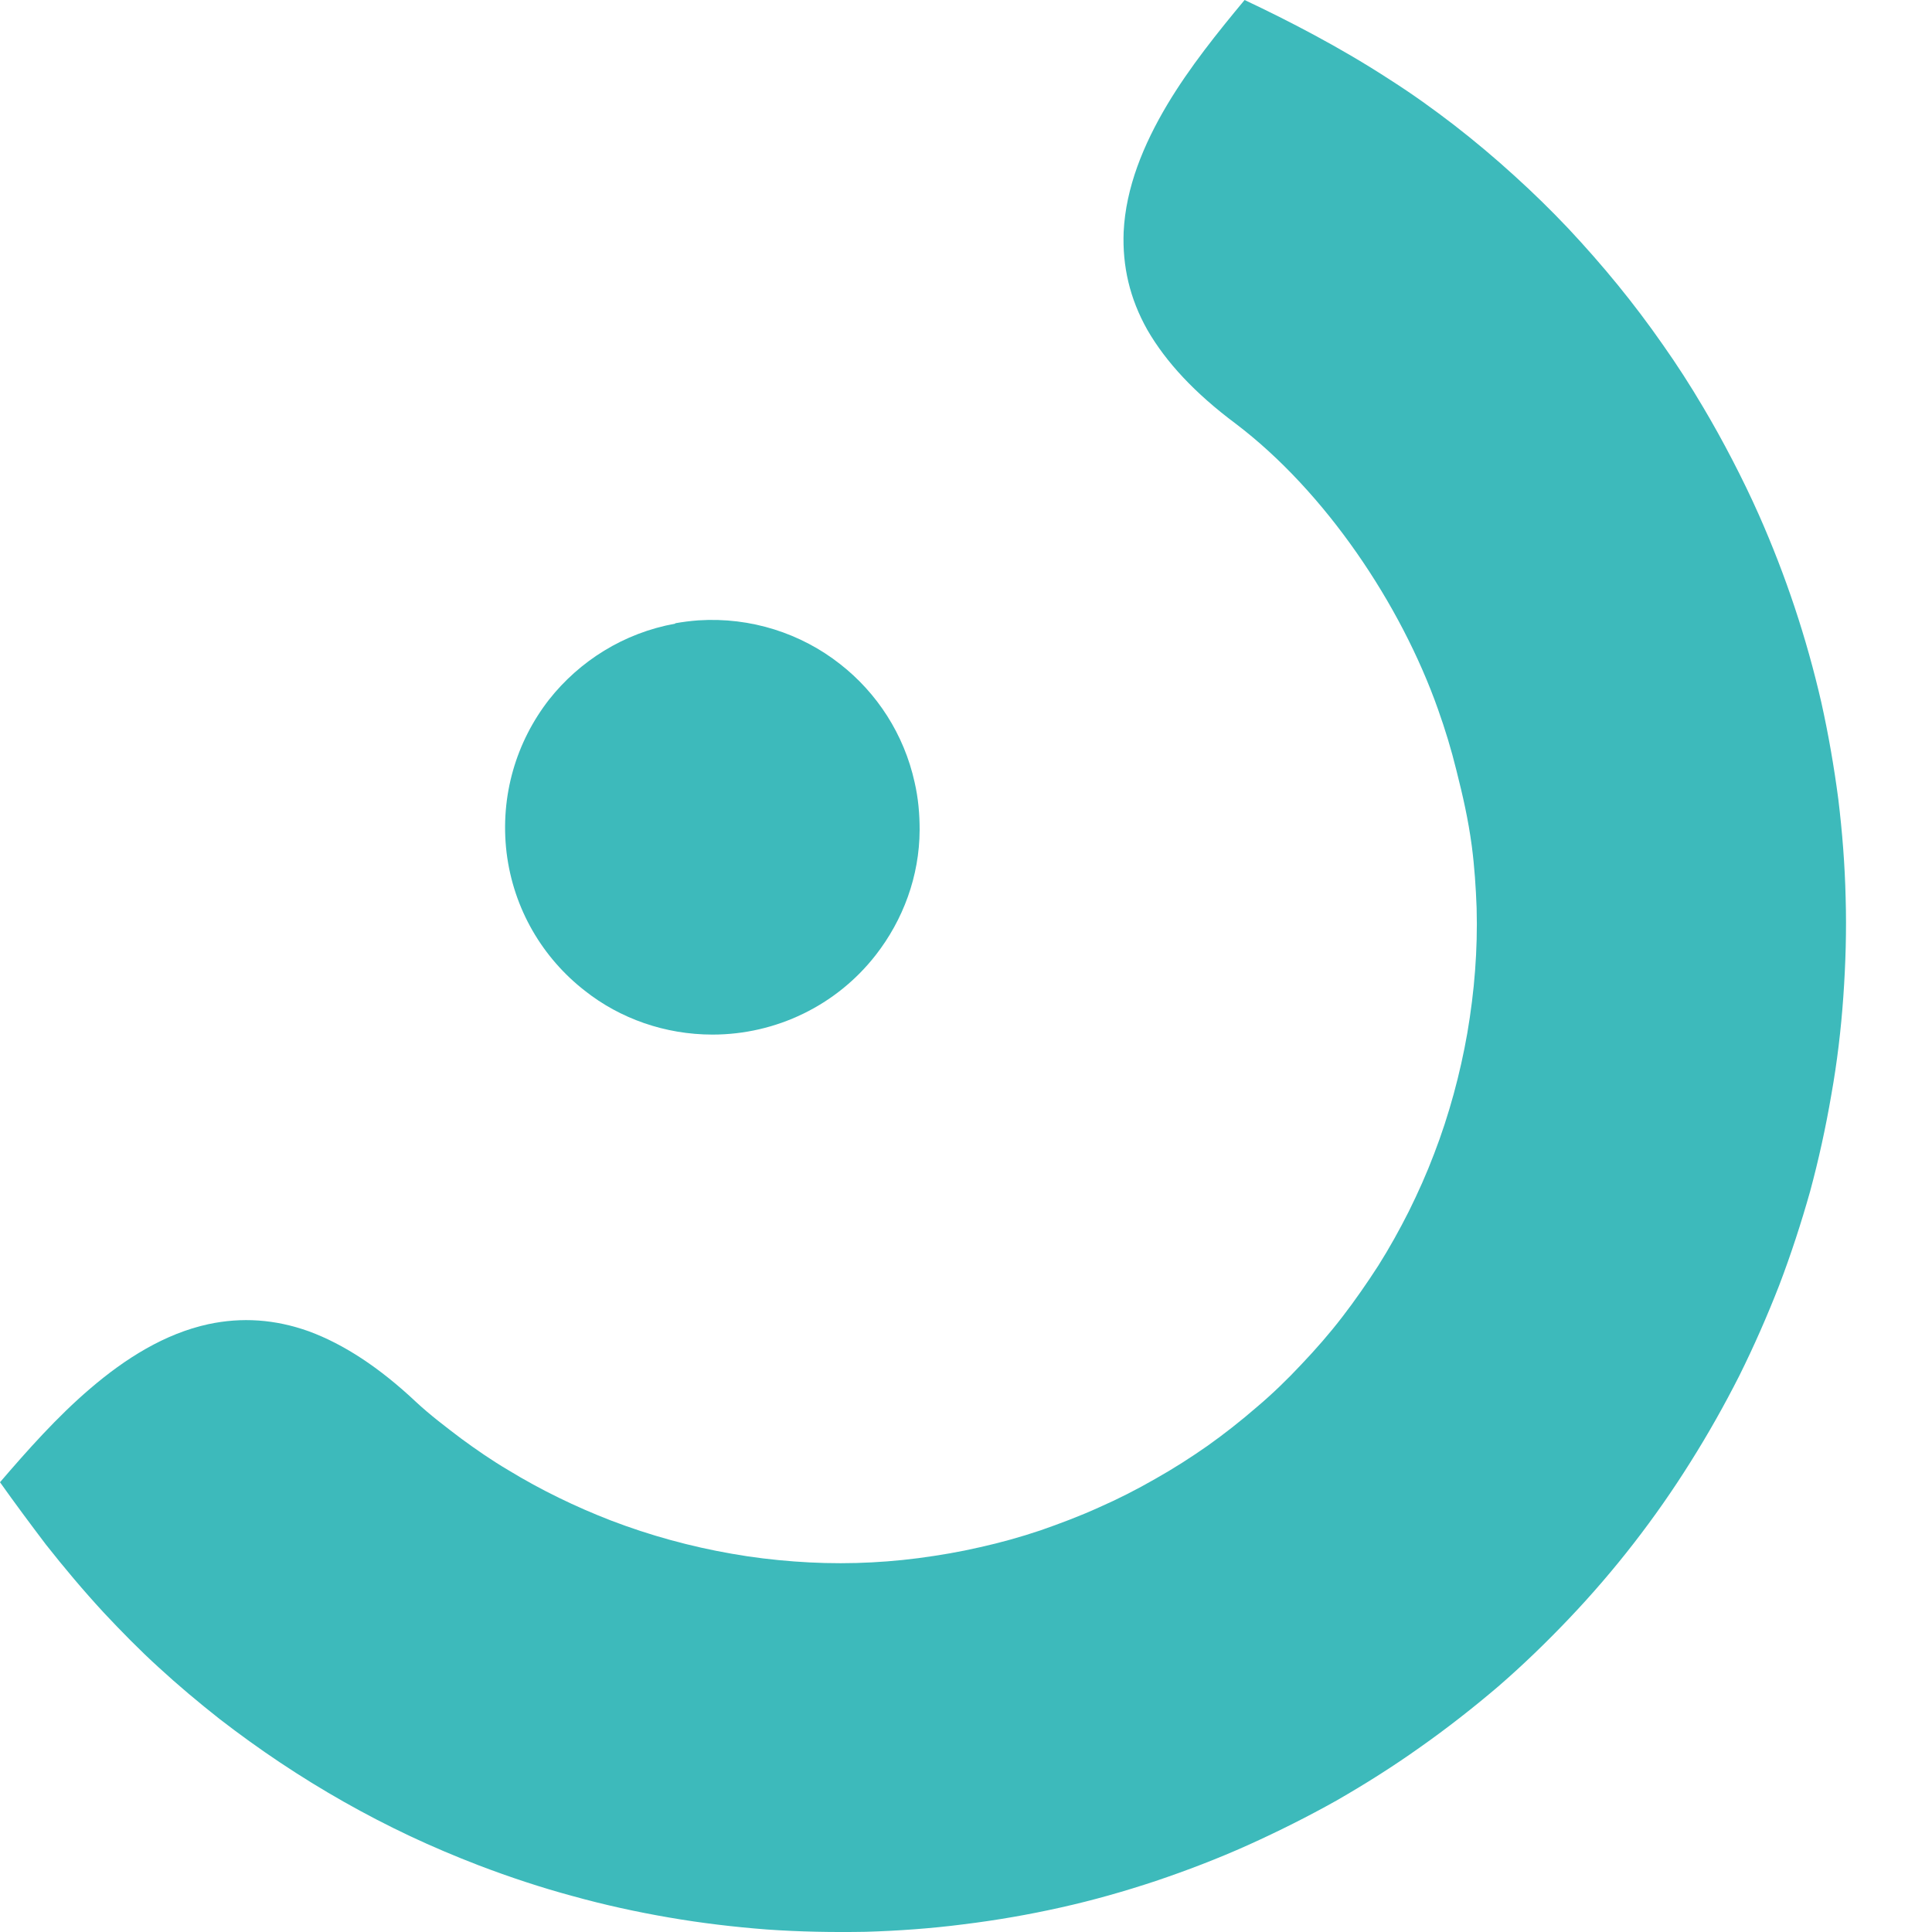
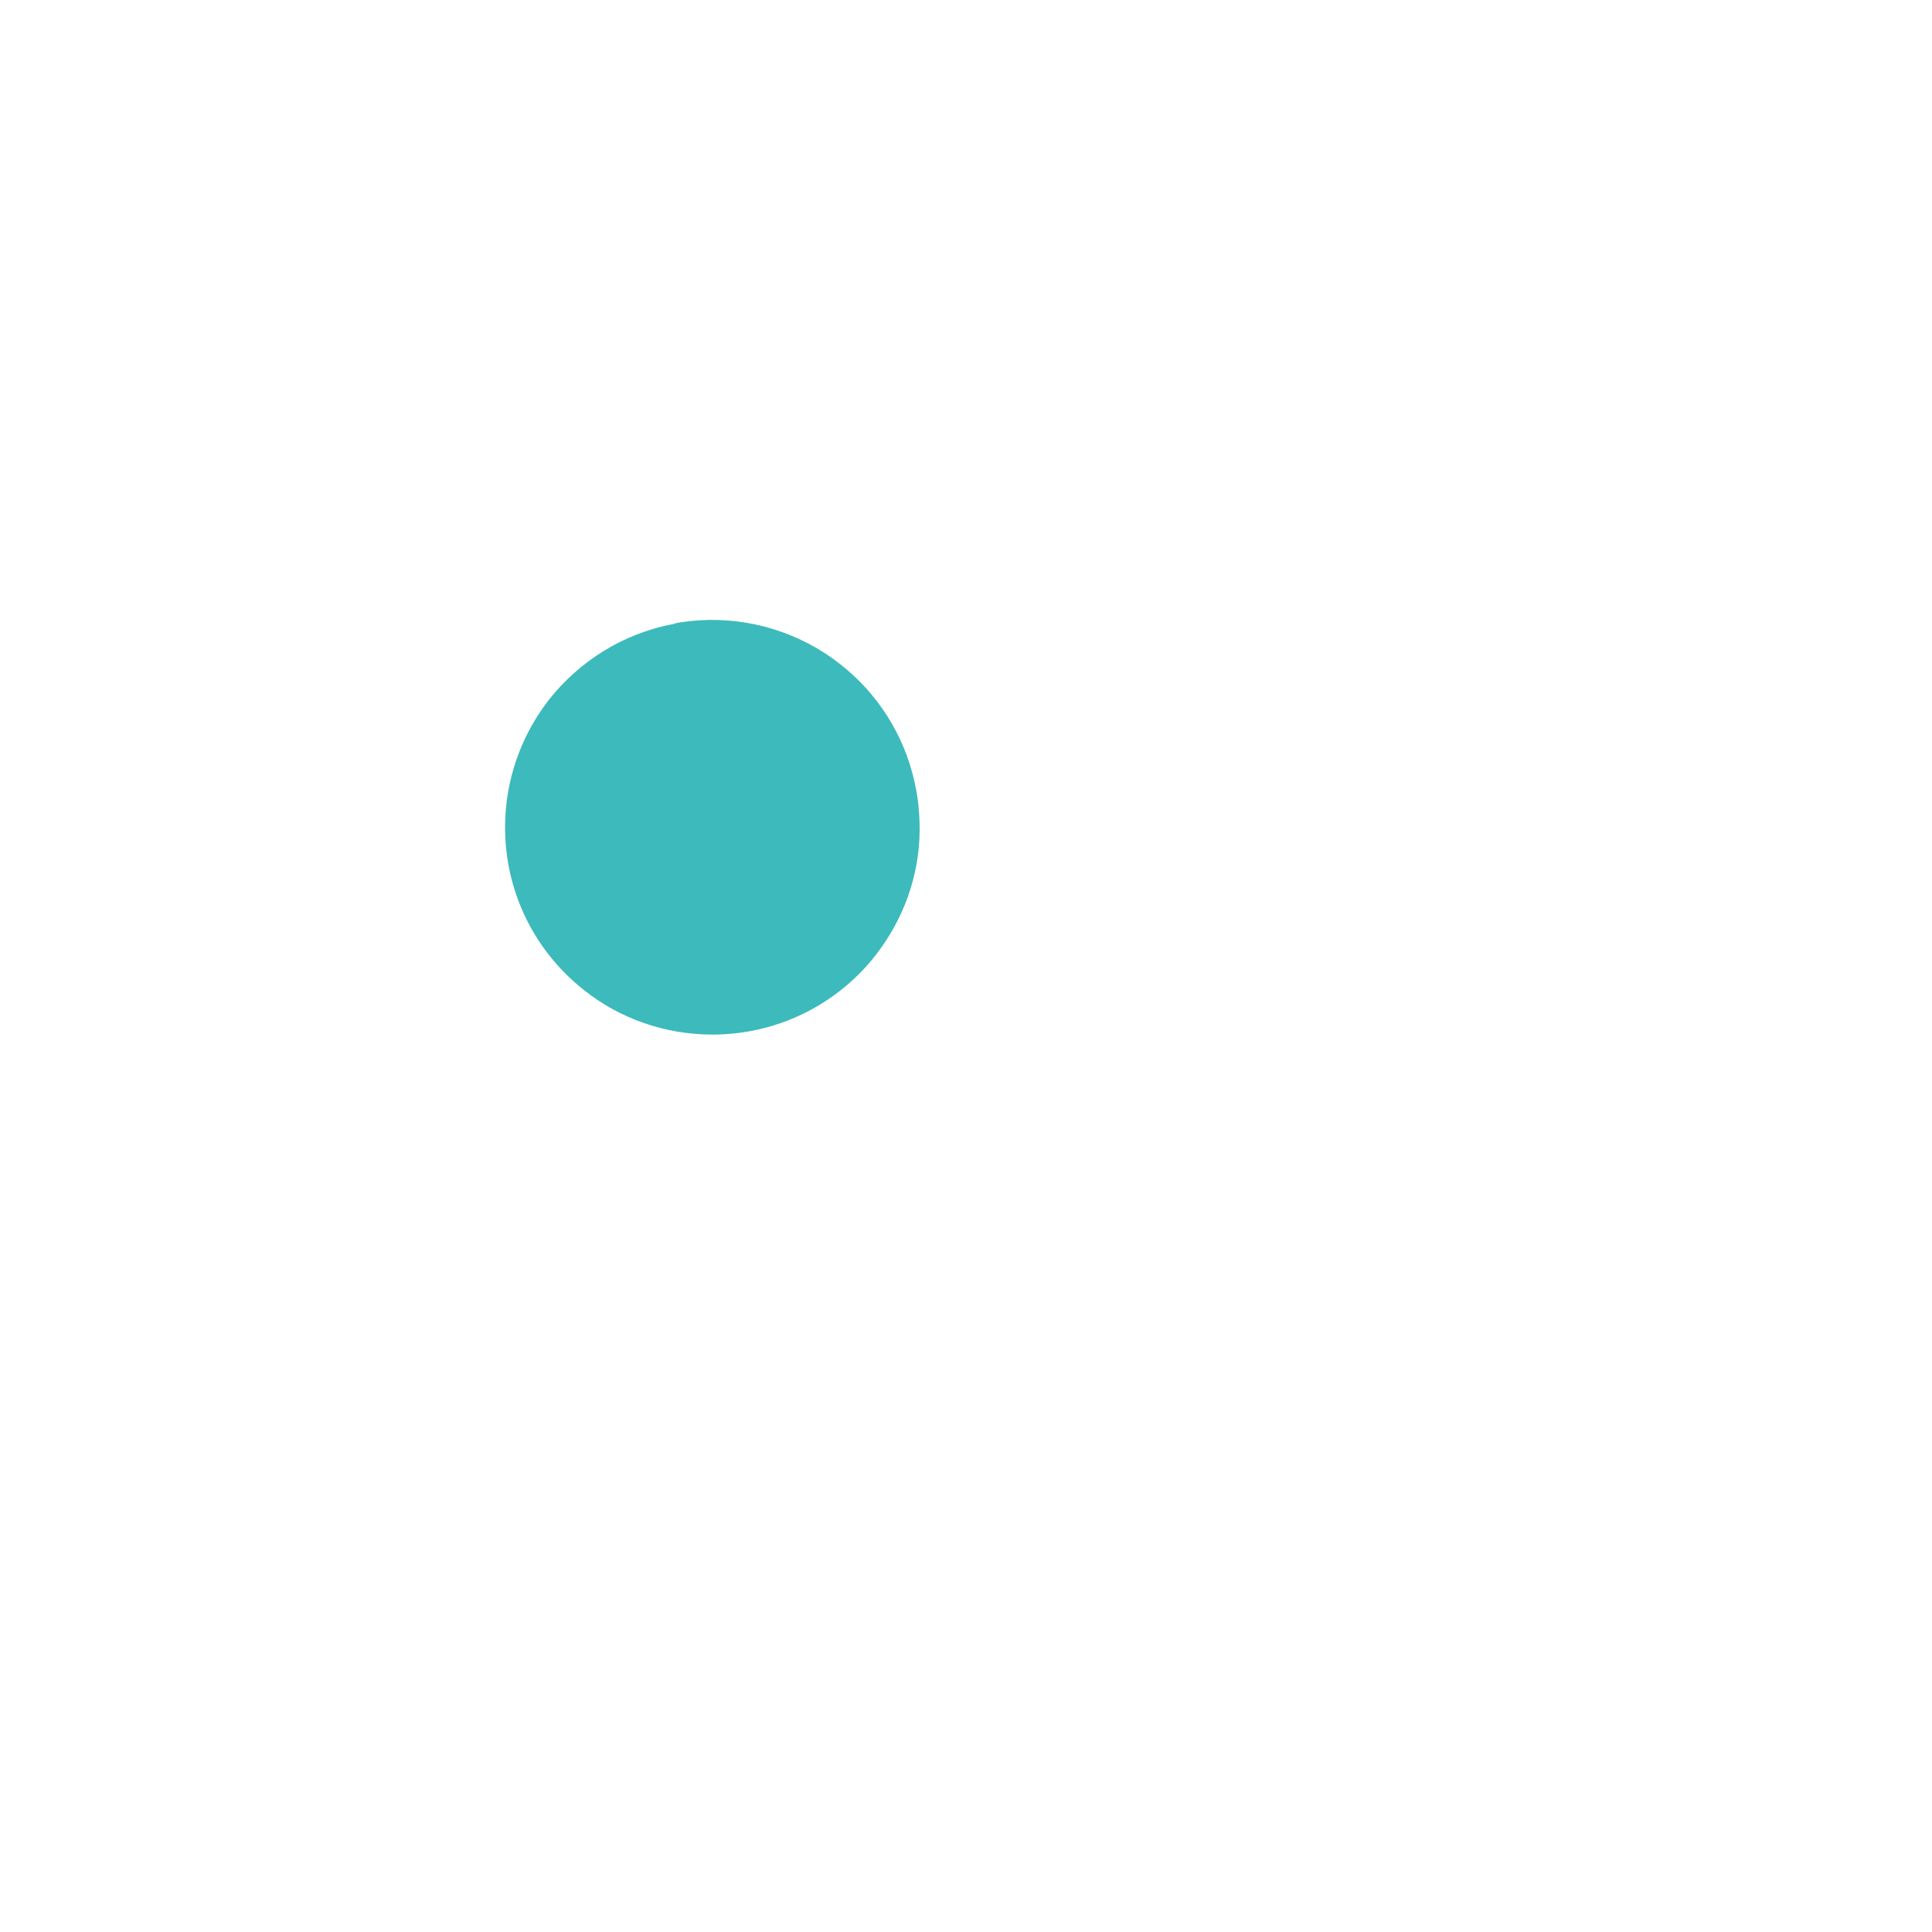
<svg xmlns="http://www.w3.org/2000/svg" width="10" height="10" viewBox="0 0 10 10" fill="none">
  <path d="M2.842 3.621C2.999 3.422 3.228 3.276 3.495 3.228V3.226C3.534 3.219 3.574 3.214 3.614 3.211C3.887 3.193 4.147 3.279 4.348 3.437C4.539 3.586 4.679 3.8 4.734 4.049C4.753 4.132 4.76 4.212 4.76 4.296C4.759 4.536 4.674 4.762 4.533 4.943C4.329 5.205 4.016 5.355 3.688 5.355C3.442 5.355 3.209 5.272 3.027 5.128C2.81 4.959 2.658 4.707 2.622 4.413C2.587 4.118 2.673 3.838 2.842 3.621Z" fill="#3DBABB" />
-   <path d="M7.538 3.986C7.512 3.88 7.48 3.775 7.444 3.674L7.443 3.671C7.251 3.128 6.86 2.545 6.396 2.193C6.184 2.035 6.035 1.874 5.939 1.708C5.847 1.545 5.809 1.377 5.816 1.2C5.827 0.971 5.918 0.749 6.042 0.541C6.158 0.347 6.304 0.166 6.442 0C6.565 0.058 6.683 0.117 6.8 0.18C6.934 0.252 7.066 0.329 7.198 0.415C7.311 0.487 7.418 0.564 7.526 0.647C7.633 0.73 7.738 0.818 7.841 0.912C7.936 0.998 8.028 1.088 8.117 1.182C8.296 1.373 8.457 1.569 8.606 1.783C8.68 1.888 8.749 1.995 8.815 2.107C8.915 2.275 9.023 2.482 9.104 2.665C9.243 2.979 9.35 3.3 9.427 3.635C9.464 3.801 9.493 3.969 9.515 4.136C9.536 4.309 9.549 4.478 9.553 4.647C9.558 4.816 9.553 4.988 9.541 5.159C9.529 5.329 9.509 5.498 9.479 5.666C9.45 5.836 9.413 6.004 9.369 6.167C9.323 6.33 9.27 6.493 9.209 6.653C9.147 6.812 9.078 6.969 9.003 7.12C8.926 7.272 8.841 7.423 8.749 7.569C8.568 7.858 8.357 8.13 8.122 8.377C8.005 8.5 7.882 8.619 7.755 8.729C7.627 8.838 7.492 8.944 7.35 9.044C7.211 9.143 7.065 9.235 6.917 9.32C6.769 9.403 6.617 9.479 6.46 9.55C6.302 9.621 6.142 9.682 5.982 9.736C5.819 9.79 5.657 9.836 5.491 9.873C5.326 9.91 5.159 9.939 4.989 9.96C4.819 9.982 4.648 9.994 4.481 9.999C4.31 10.002 4.139 9.999 3.969 9.987C3.8 9.974 3.631 9.954 3.463 9.925C3.294 9.896 3.126 9.859 2.964 9.814C2.801 9.77 2.638 9.716 2.478 9.655C2.356 9.608 2.238 9.558 2.123 9.504C1.888 9.393 1.666 9.267 1.45 9.123C1.342 9.051 1.237 8.975 1.136 8.897C1.027 8.811 0.922 8.723 0.822 8.631C0.722 8.54 0.629 8.445 0.538 8.348C0.43 8.231 0.332 8.114 0.238 7.995C0.157 7.888 0.078 7.782 0 7.672C0.14 7.509 0.295 7.334 0.466 7.188C0.649 7.031 0.853 6.903 1.078 6.854C1.251 6.817 1.423 6.828 1.599 6.891C1.778 6.957 1.963 7.077 2.155 7.258C2.226 7.324 2.309 7.387 2.387 7.446C2.466 7.504 2.547 7.56 2.632 7.61C2.801 7.713 2.979 7.799 3.162 7.87C3.363 7.947 3.574 8.005 3.787 8.042C3.893 8.061 4.003 8.074 4.11 8.082C4.216 8.09 4.324 8.093 4.433 8.09C4.539 8.087 4.645 8.079 4.753 8.065C4.865 8.05 4.966 8.033 5.074 8.008C5.177 7.985 5.282 7.956 5.386 7.921C5.489 7.885 5.59 7.847 5.689 7.802C5.789 7.758 5.883 7.71 5.979 7.655C6.075 7.601 6.165 7.543 6.251 7.483C6.338 7.421 6.422 7.355 6.504 7.284C6.587 7.214 6.665 7.138 6.737 7.061C6.811 6.983 6.882 6.902 6.948 6.816C7.015 6.729 7.075 6.642 7.134 6.551C7.192 6.459 7.244 6.365 7.292 6.27C7.34 6.173 7.384 6.075 7.423 5.972C7.5 5.772 7.558 5.558 7.595 5.346C7.613 5.24 7.627 5.131 7.635 5.023C7.643 4.917 7.646 4.81 7.643 4.7C7.639 4.594 7.632 4.487 7.618 4.379C7.599 4.238 7.572 4.121 7.538 3.986Z" fill="#3DBABB" />
</svg>